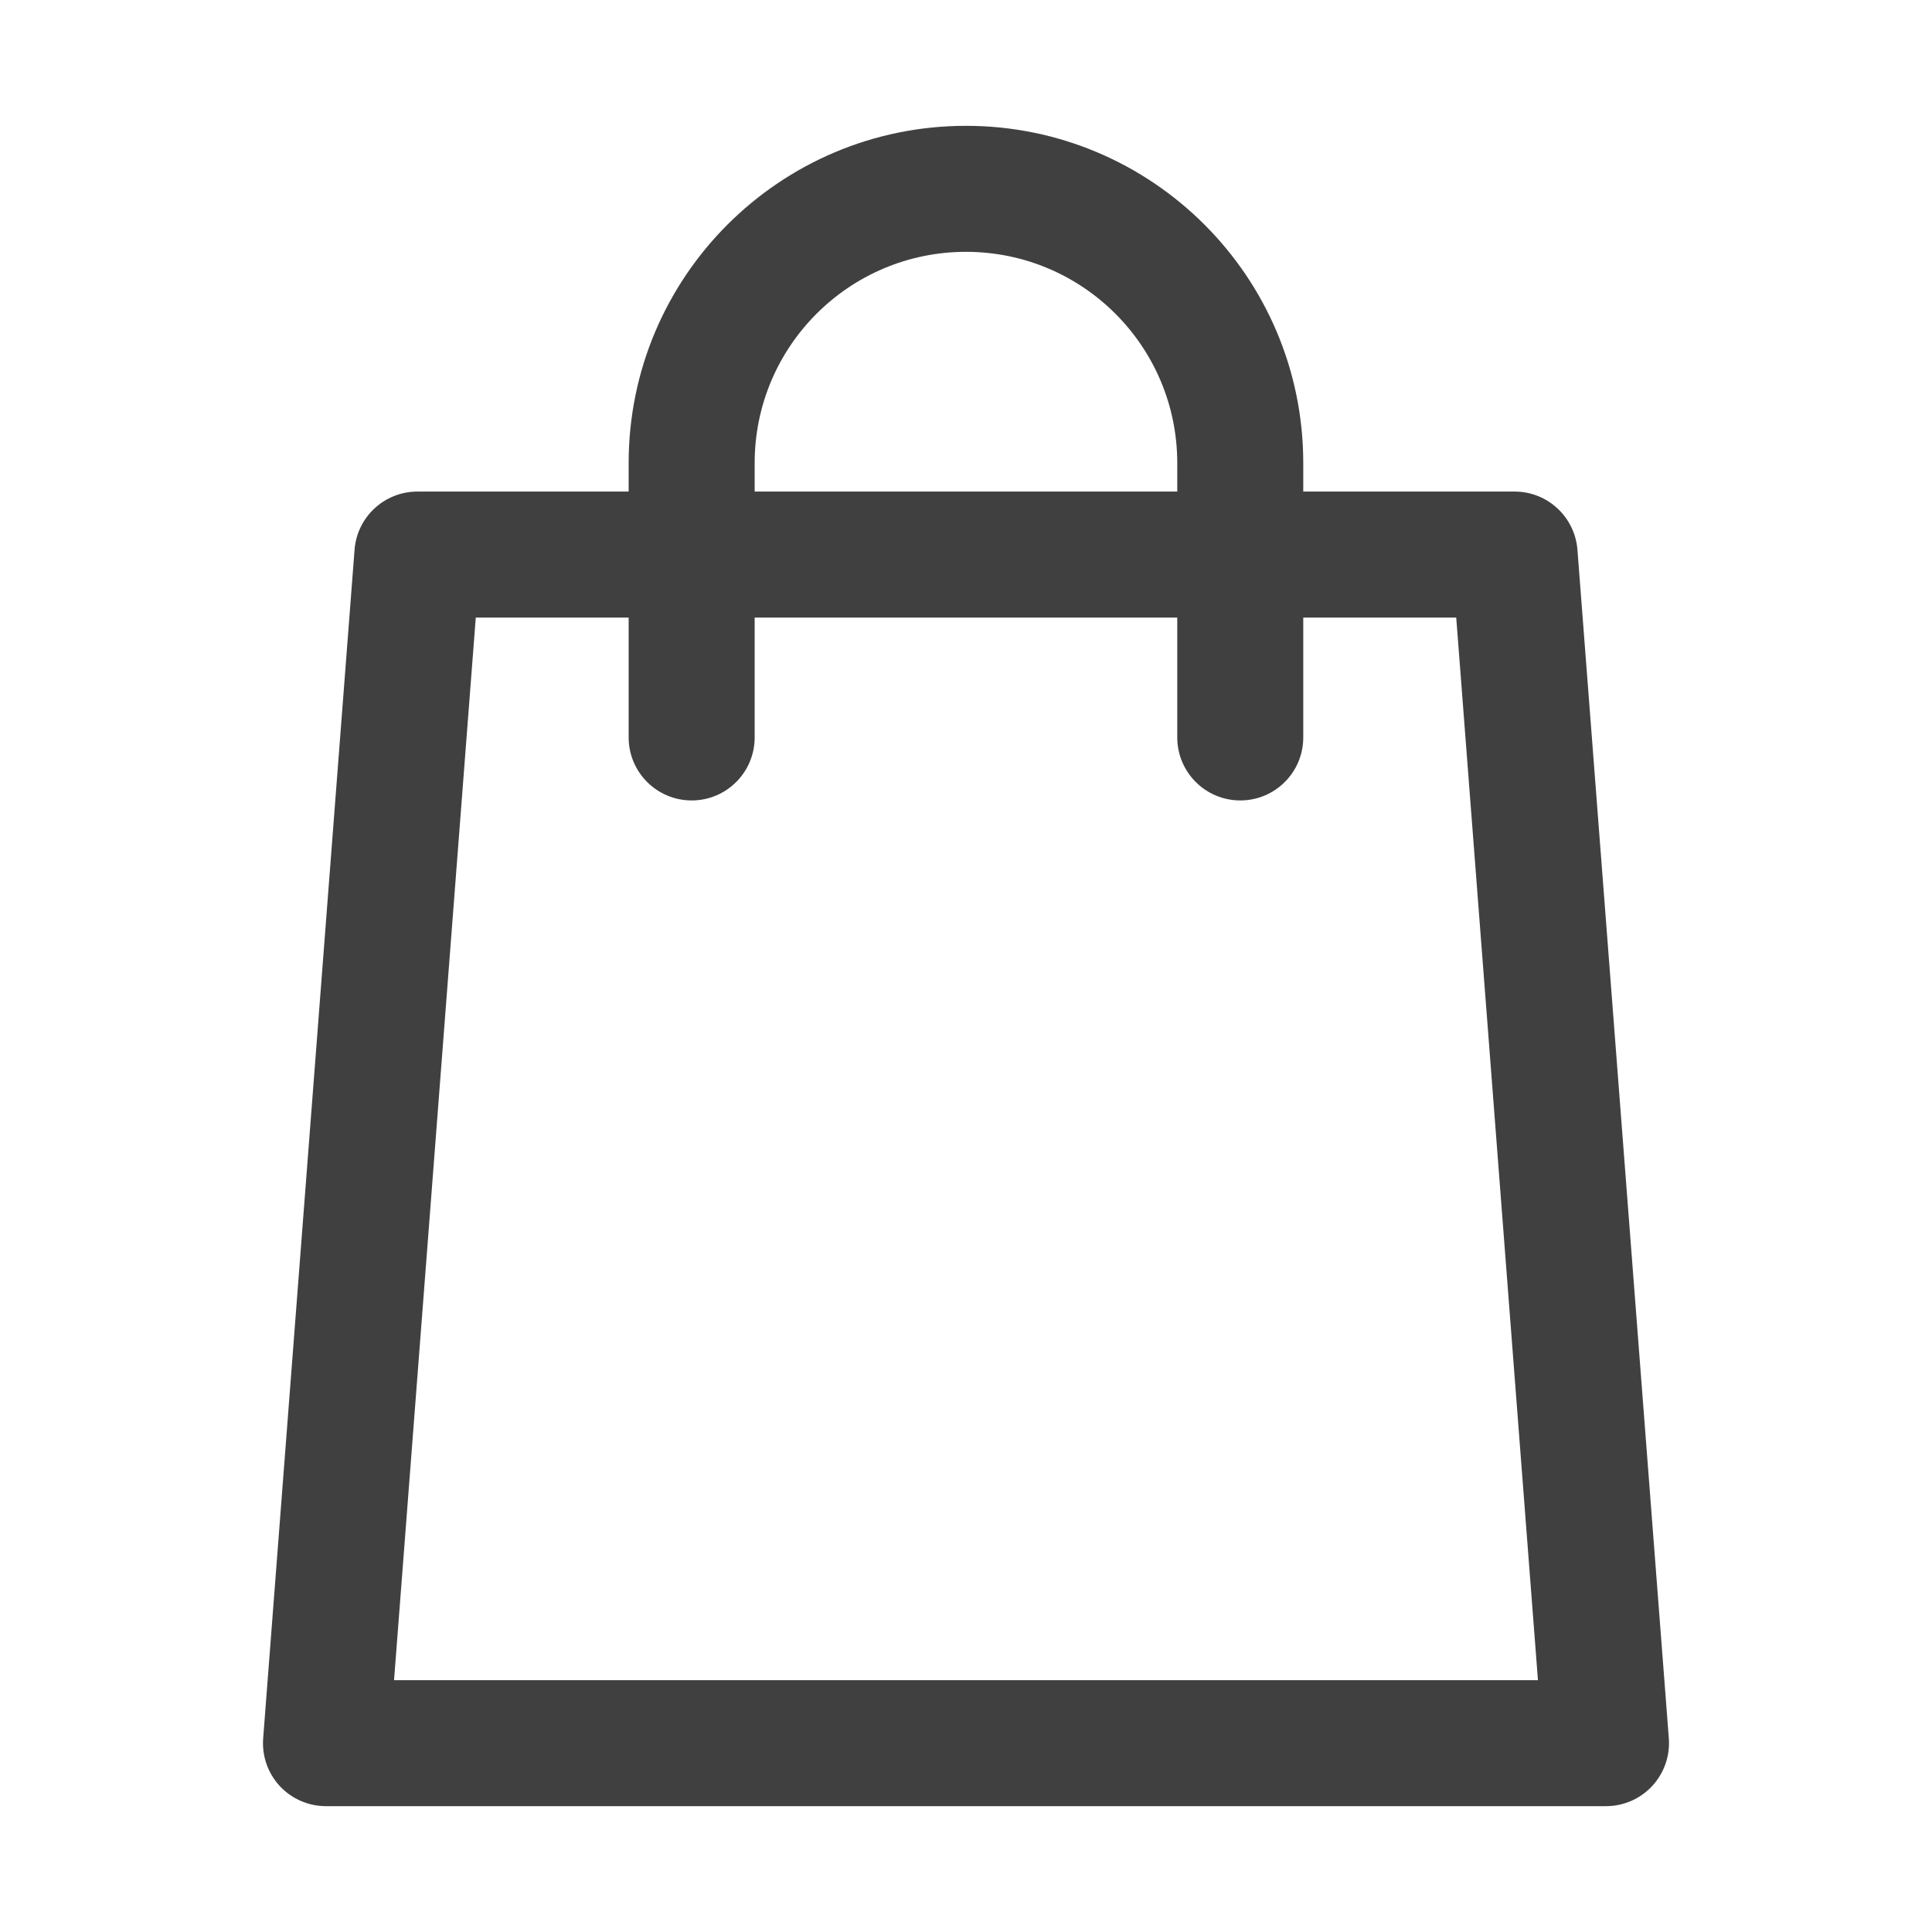
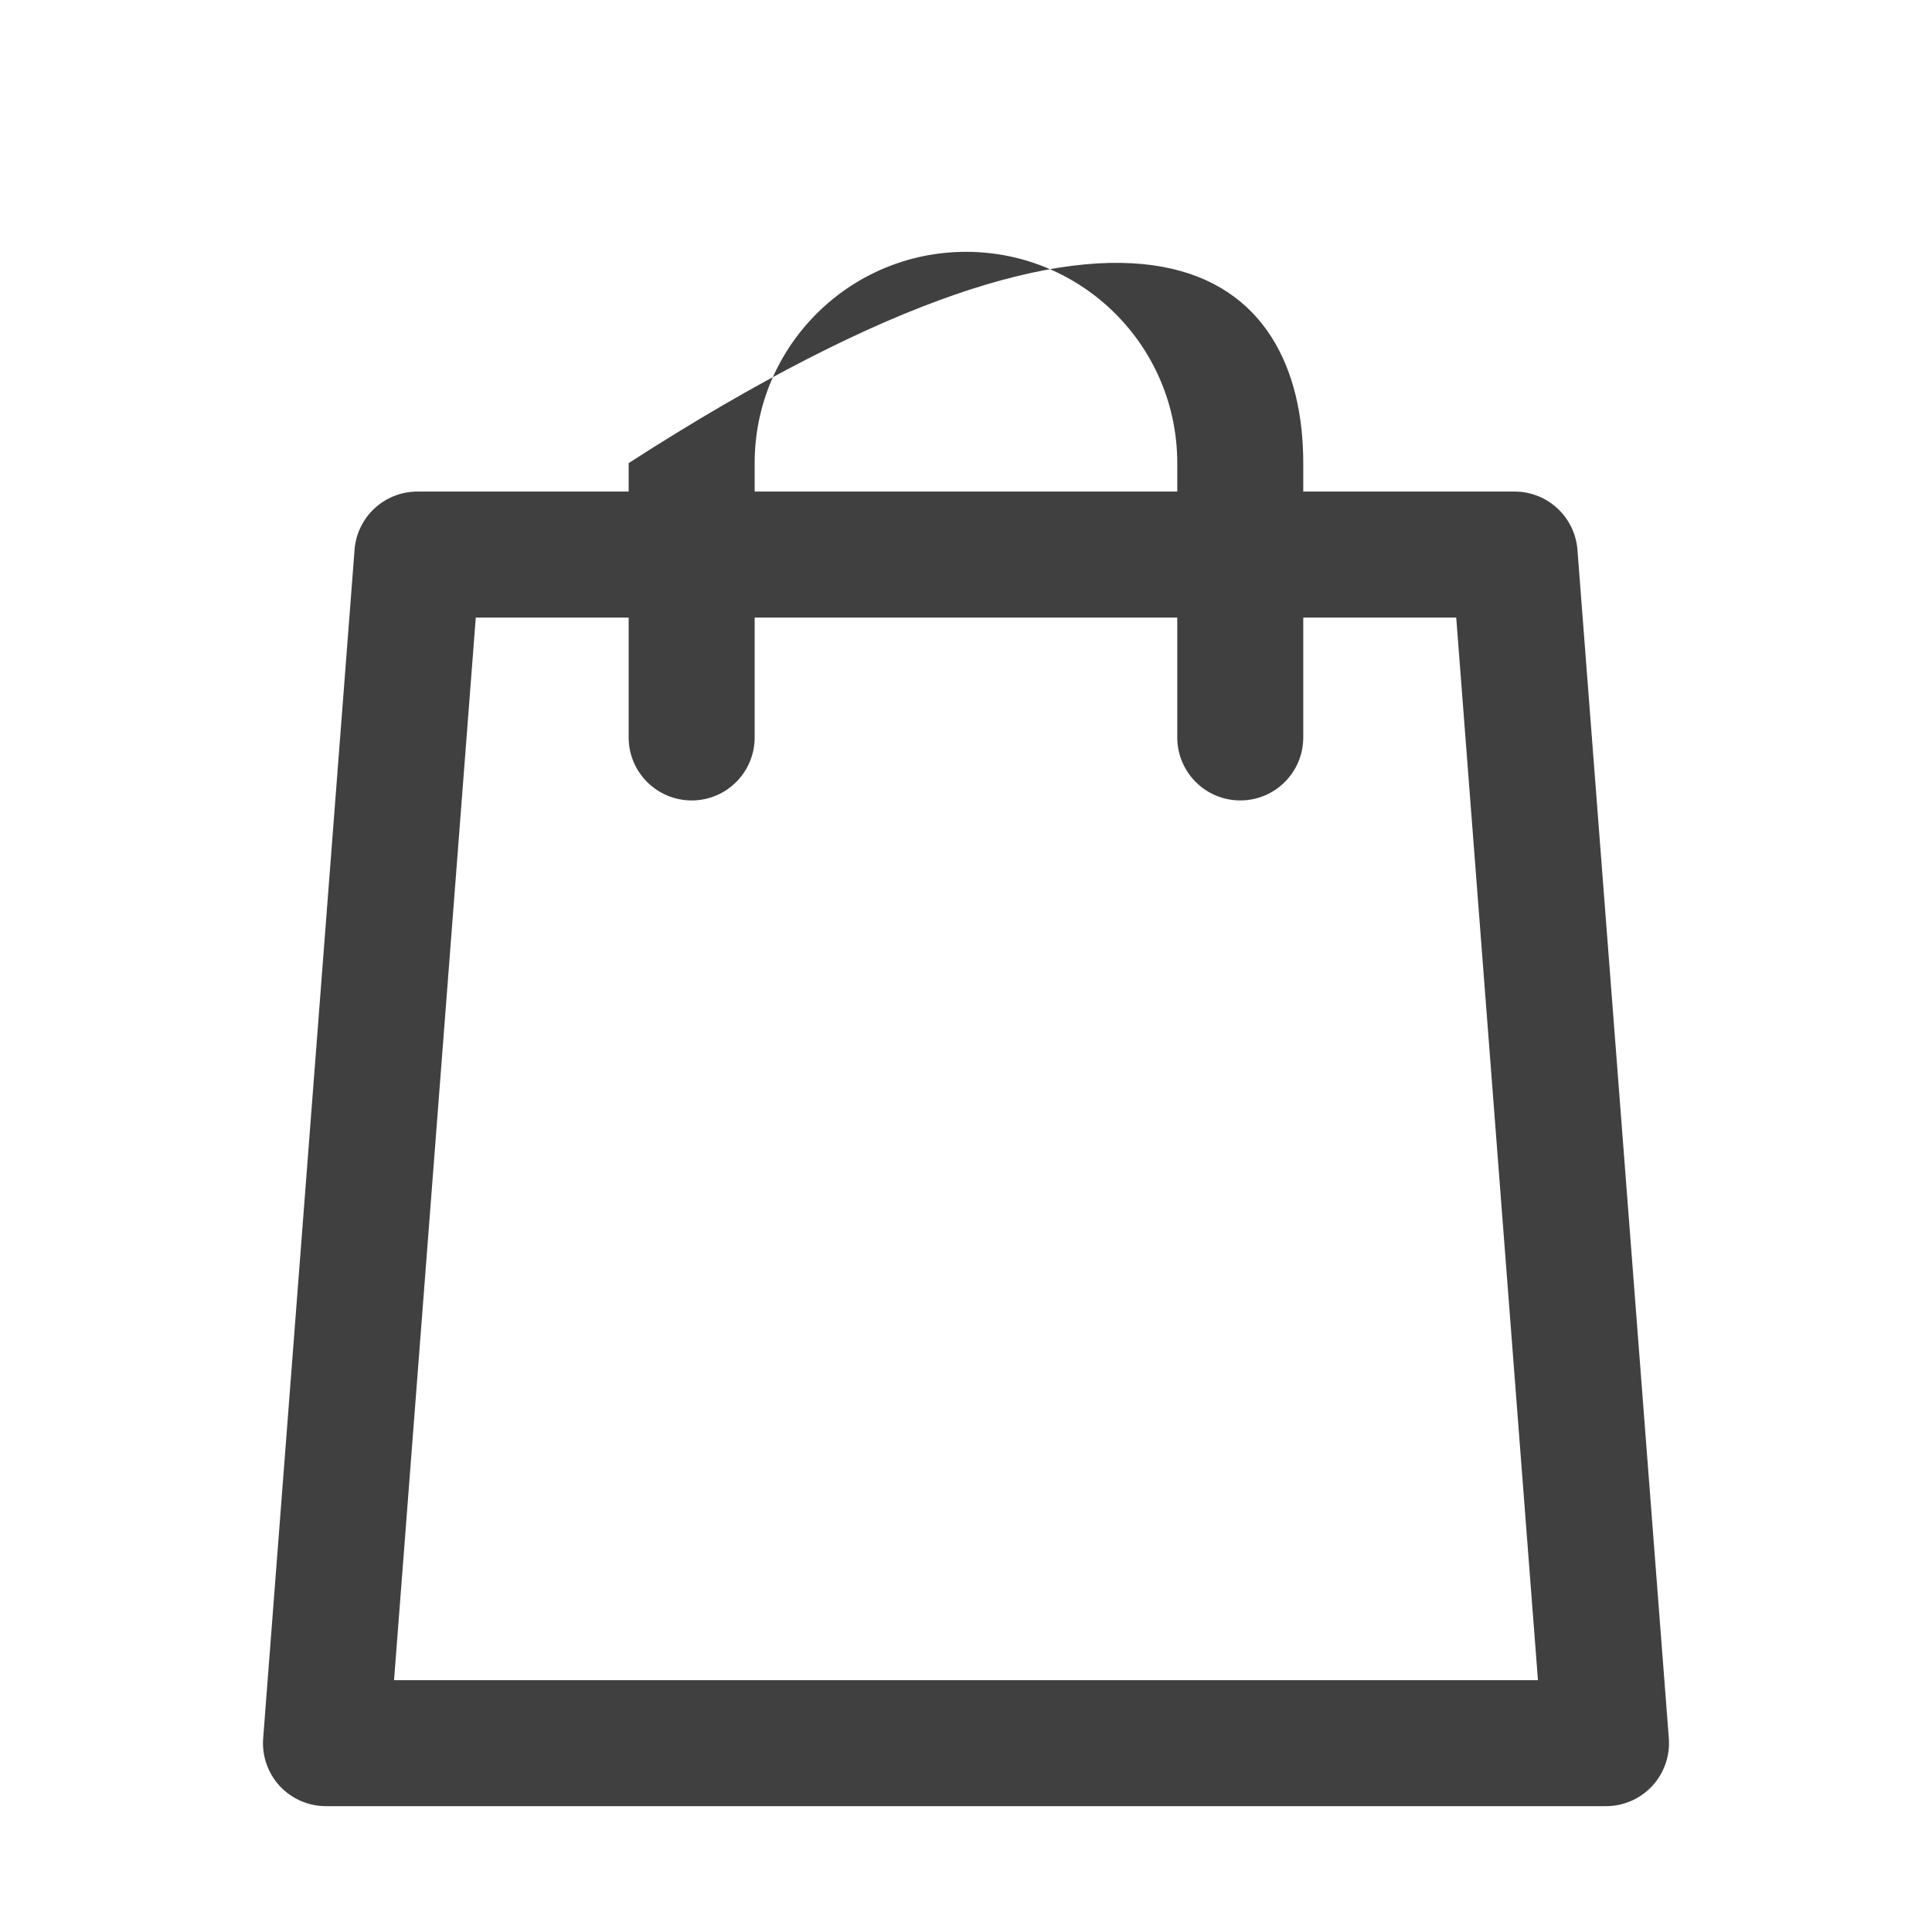
<svg xmlns="http://www.w3.org/2000/svg" width="23" height="23" viewBox="0 0 23 23" fill="none">
-   <path fill-rule="evenodd" clip-rule="evenodd" d="M8.984 5.513C8.984 4.124 10.111 2.998 11.5 2.998C12.889 2.998 14.015 4.124 14.015 5.513V5.852H8.984V5.513ZM7.484 7.352V8.779C7.484 9.193 7.82 9.529 8.234 9.529C8.649 9.529 8.984 9.193 8.984 8.779V7.352H14.015V8.779C14.015 9.193 14.351 9.529 14.765 9.529C15.18 9.529 15.515 9.193 15.515 8.779V7.352H17.336L18.309 20.002H4.691L5.664 7.352H7.484ZM7.484 5.852V5.513C7.484 3.296 9.282 1.498 11.5 1.498C13.717 1.498 15.515 3.296 15.515 5.513V5.852H18.031C18.423 5.852 18.748 6.154 18.779 6.544L19.867 20.694C19.883 20.903 19.811 21.108 19.669 21.262C19.527 21.415 19.328 21.502 19.119 21.502H3.881C3.672 21.502 3.472 21.415 3.33 21.262C3.188 21.108 3.117 20.903 3.133 20.694L4.221 6.544C4.251 6.154 4.577 5.852 4.969 5.852H7.484Z" fill="#404040" />
+   <path fill-rule="evenodd" clip-rule="evenodd" d="M8.984 5.513C8.984 4.124 10.111 2.998 11.5 2.998C12.889 2.998 14.015 4.124 14.015 5.513V5.852H8.984V5.513ZM7.484 7.352V8.779C7.484 9.193 7.82 9.529 8.234 9.529C8.649 9.529 8.984 9.193 8.984 8.779V7.352H14.015V8.779C14.015 9.193 14.351 9.529 14.765 9.529C15.18 9.529 15.515 9.193 15.515 8.779V7.352H17.336L18.309 20.002H4.691L5.664 7.352H7.484ZM7.484 5.852V5.513C13.717 1.498 15.515 3.296 15.515 5.513V5.852H18.031C18.423 5.852 18.748 6.154 18.779 6.544L19.867 20.694C19.883 20.903 19.811 21.108 19.669 21.262C19.527 21.415 19.328 21.502 19.119 21.502H3.881C3.672 21.502 3.472 21.415 3.33 21.262C3.188 21.108 3.117 20.903 3.133 20.694L4.221 6.544C4.251 6.154 4.577 5.852 4.969 5.852H7.484Z" fill="#404040" />
</svg>